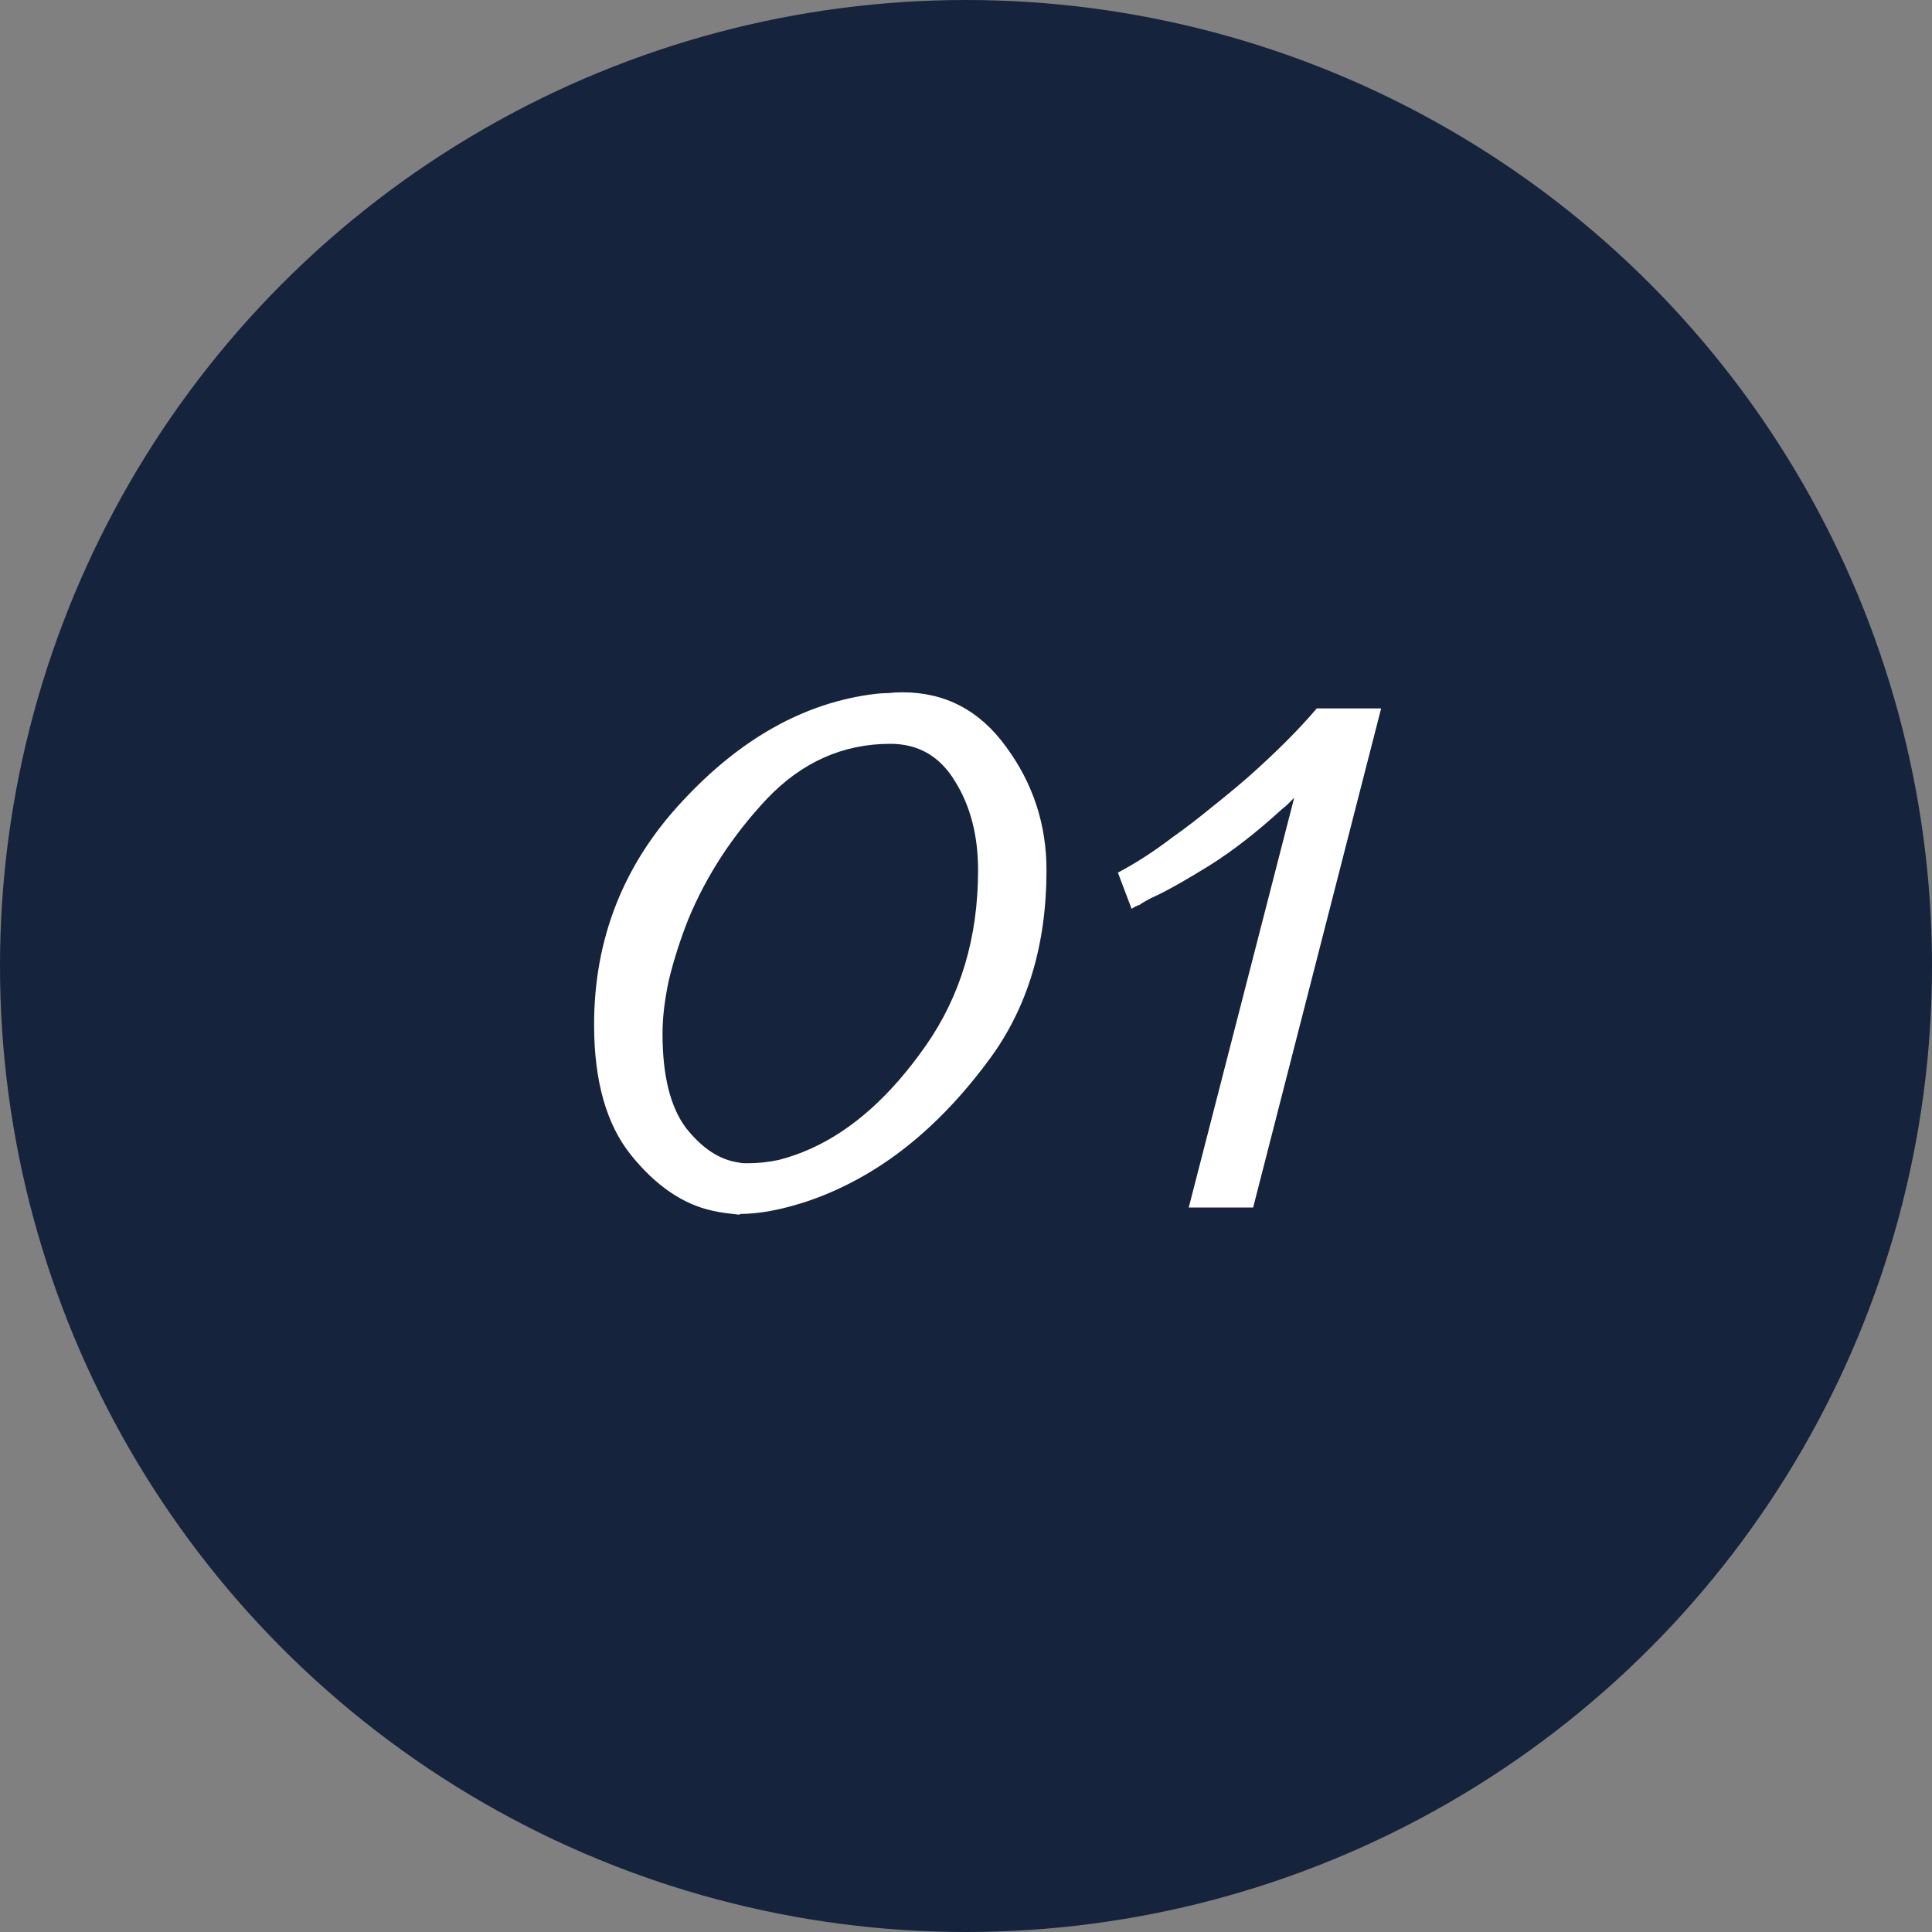
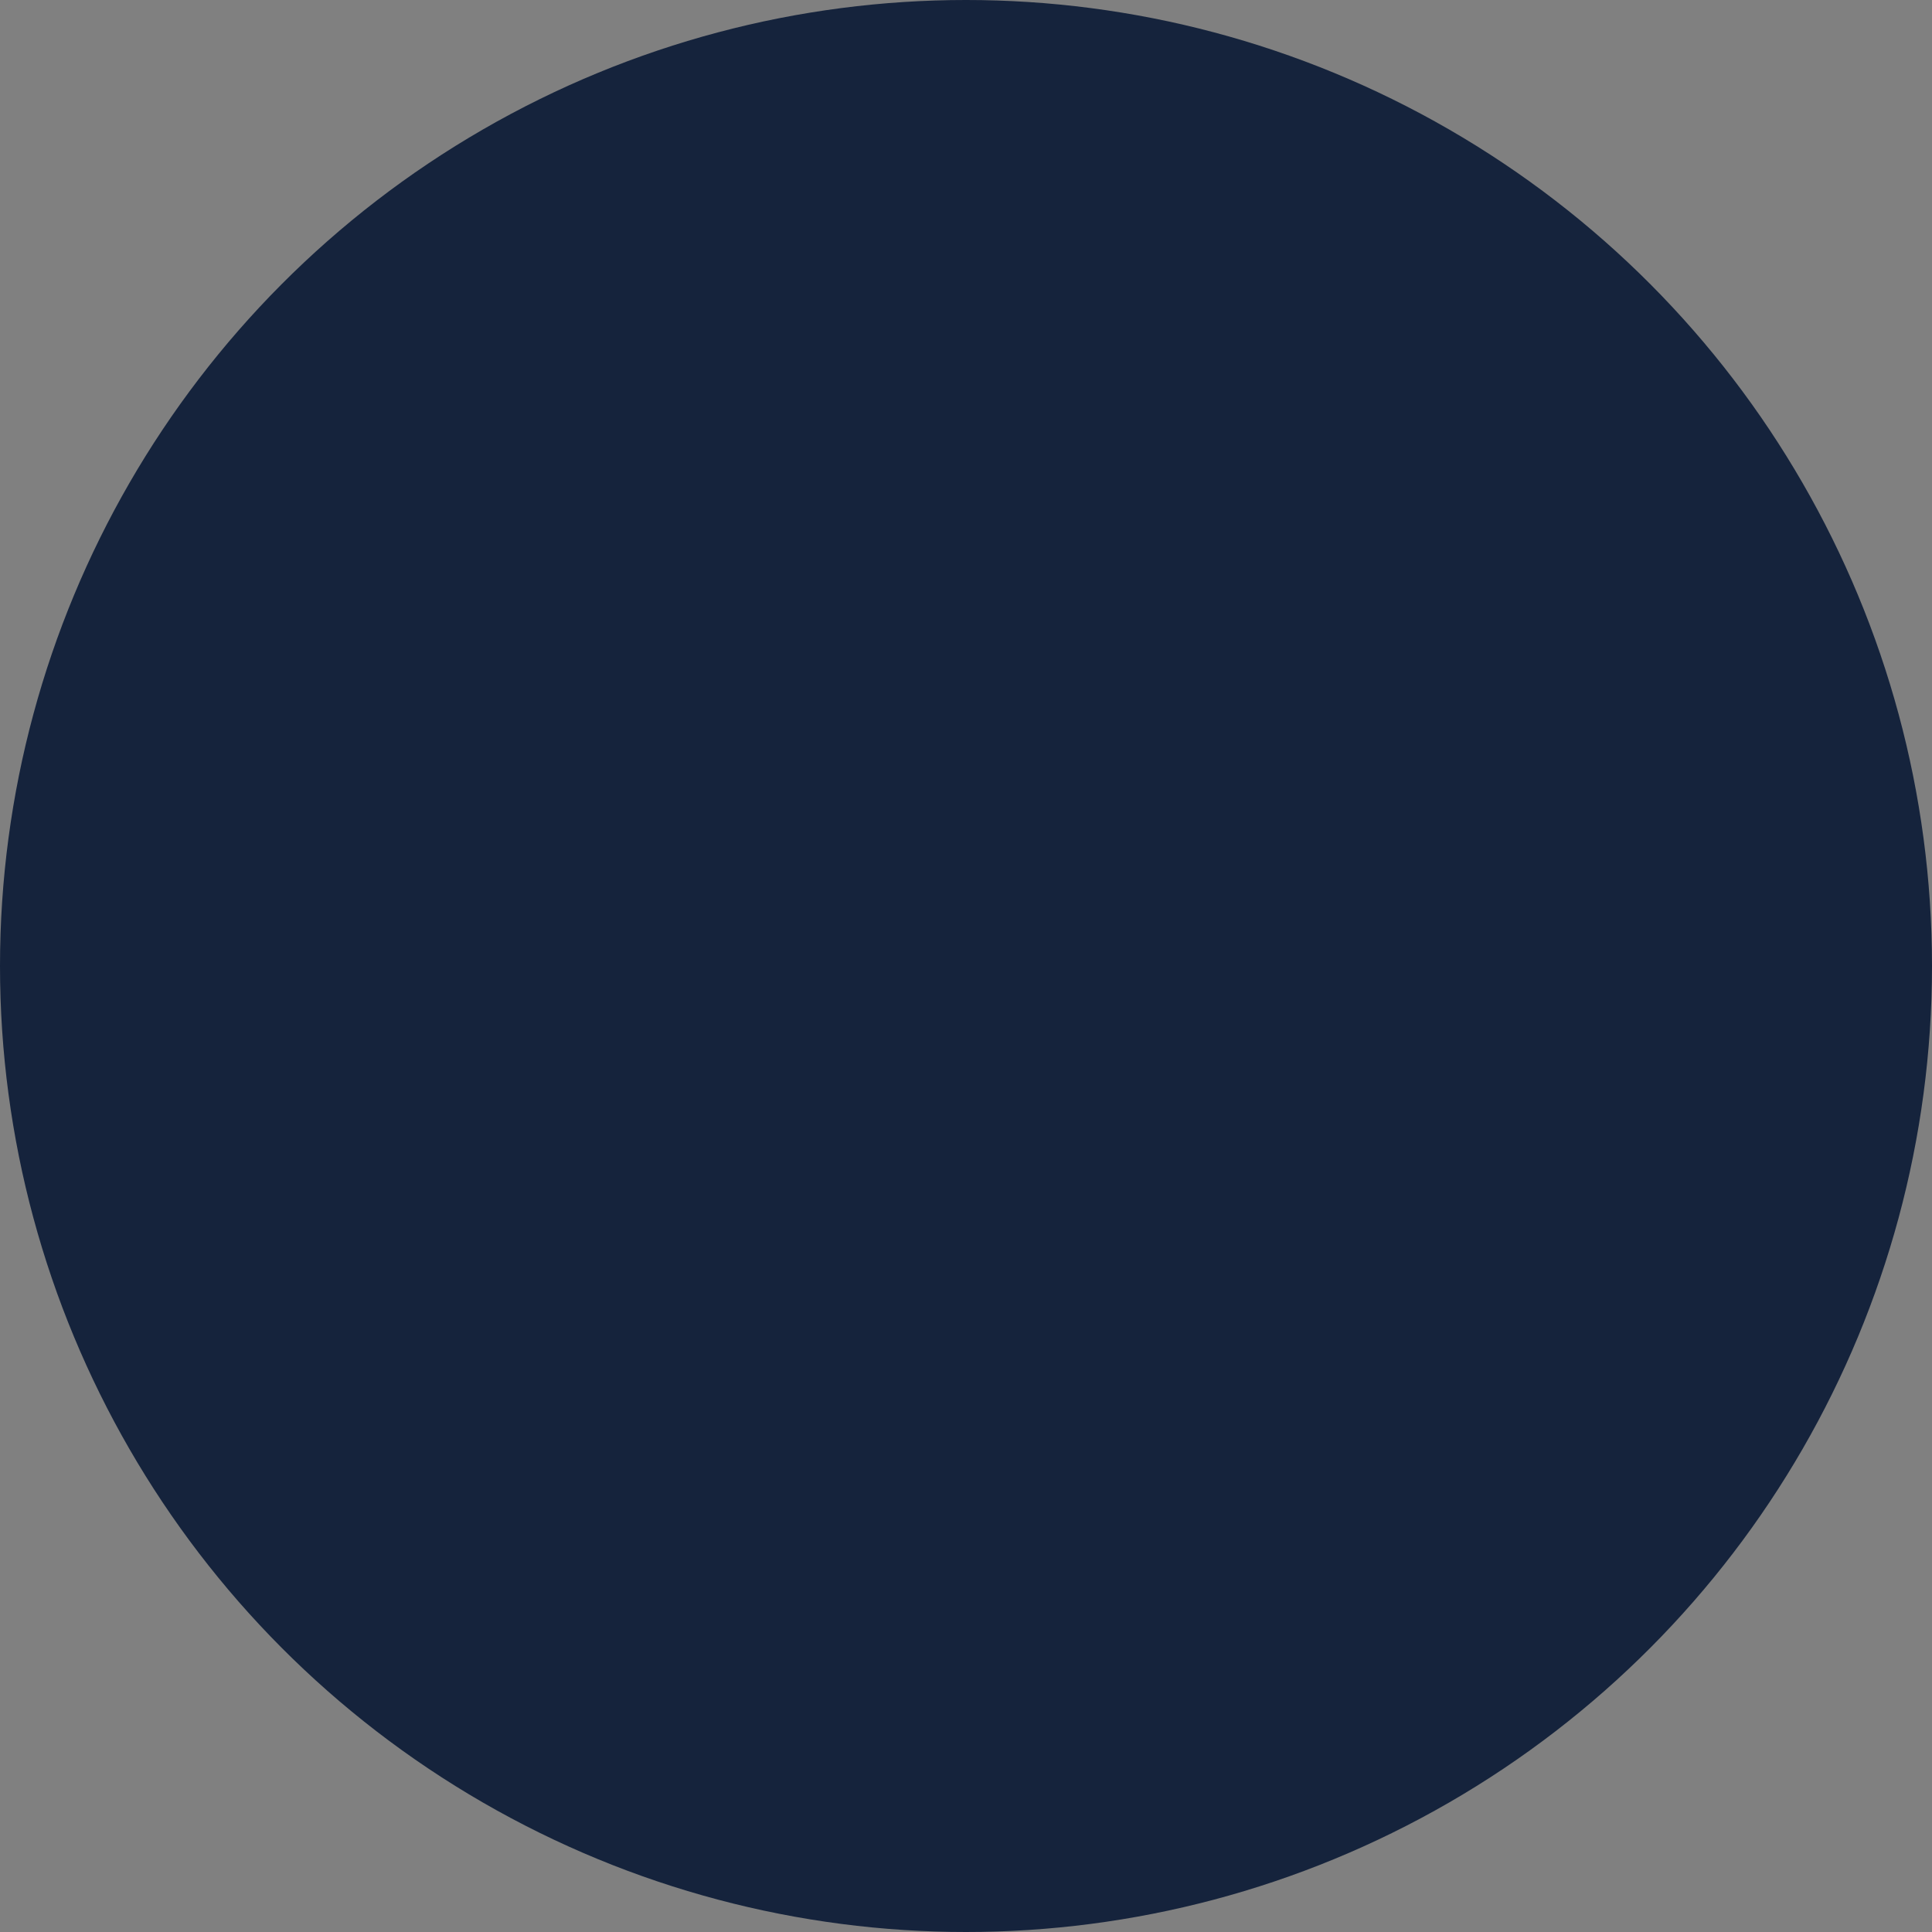
<svg xmlns="http://www.w3.org/2000/svg" width="48" height="48" viewBox="0 0 48 48" fill="none">
  <rect x="0" y="0" width="48" height="48" fill="#808080" stroke="none" />
  <circle cx="24" cy="24" r="24" fill="#15233C" />
-   <path d="M18.38 30.18C18.273 30.167 18.16 30.153 18.04 30.14C17.933 30.127 17.82 30.107 17.7 30.08C16.967 29.92 16.293 29.46 15.68 28.7C15.067 27.94 14.76 26.86 14.76 25.46C14.76 23.327 15.487 21.48 16.94 19.92C18.393 18.347 19.993 17.453 21.74 17.24C21.847 17.227 21.953 17.22 22.06 17.22C22.18 17.207 22.3 17.2 22.42 17.2C23.487 17.2 24.347 17.653 25 18.56C25.667 19.467 26 20.487 26 21.62C26 23.473 25.527 25.04 24.58 26.32C23.647 27.587 22.613 28.547 21.48 29.2C20.92 29.52 20.367 29.76 19.82 29.92C19.287 30.08 18.807 30.16 18.38 30.16V30.18ZM18.6 28.9C18.84 28.9 19.087 28.873 19.34 28.82C19.607 28.753 19.873 28.66 20.14 28.54C21.18 28.073 22.133 27.22 23 25.98C23.867 24.74 24.3 23.287 24.3 21.62C24.3 20.753 24.107 20.013 23.72 19.4C23.347 18.787 22.813 18.48 22.12 18.48C20.947 18.48 19.927 18.933 19.06 19.84C18.207 20.747 17.553 21.747 17.1 22.84C16.9 23.347 16.74 23.847 16.62 24.34C16.513 24.833 16.46 25.28 16.46 25.68C16.46 26.72 16.653 27.5 17.04 28.02C17.44 28.527 17.873 28.813 18.34 28.88C18.393 28.893 18.44 28.9 18.48 28.9C18.52 28.9 18.56 28.9 18.6 28.9ZM34.314 17.6L31.134 30H29.534L32.154 19.82C32.101 19.873 32.047 19.927 31.994 19.98C31.954 20.02 31.907 20.06 31.854 20.1C31.227 20.673 30.627 21.14 30.054 21.5C29.494 21.847 29.061 22.093 28.754 22.24C28.634 22.293 28.541 22.34 28.474 22.38C28.421 22.407 28.367 22.44 28.314 22.48C28.274 22.493 28.241 22.507 28.214 22.52C28.187 22.533 28.154 22.553 28.114 22.58L27.774 21.68C28.001 21.56 28.227 21.427 28.454 21.28C28.681 21.133 28.907 20.973 29.134 20.8C29.454 20.573 29.767 20.333 30.074 20.08C30.394 19.827 30.701 19.573 30.994 19.32C31.341 19.013 31.661 18.713 31.954 18.42C32.247 18.127 32.501 17.853 32.714 17.6H34.314Z" fill="white" />
</svg>